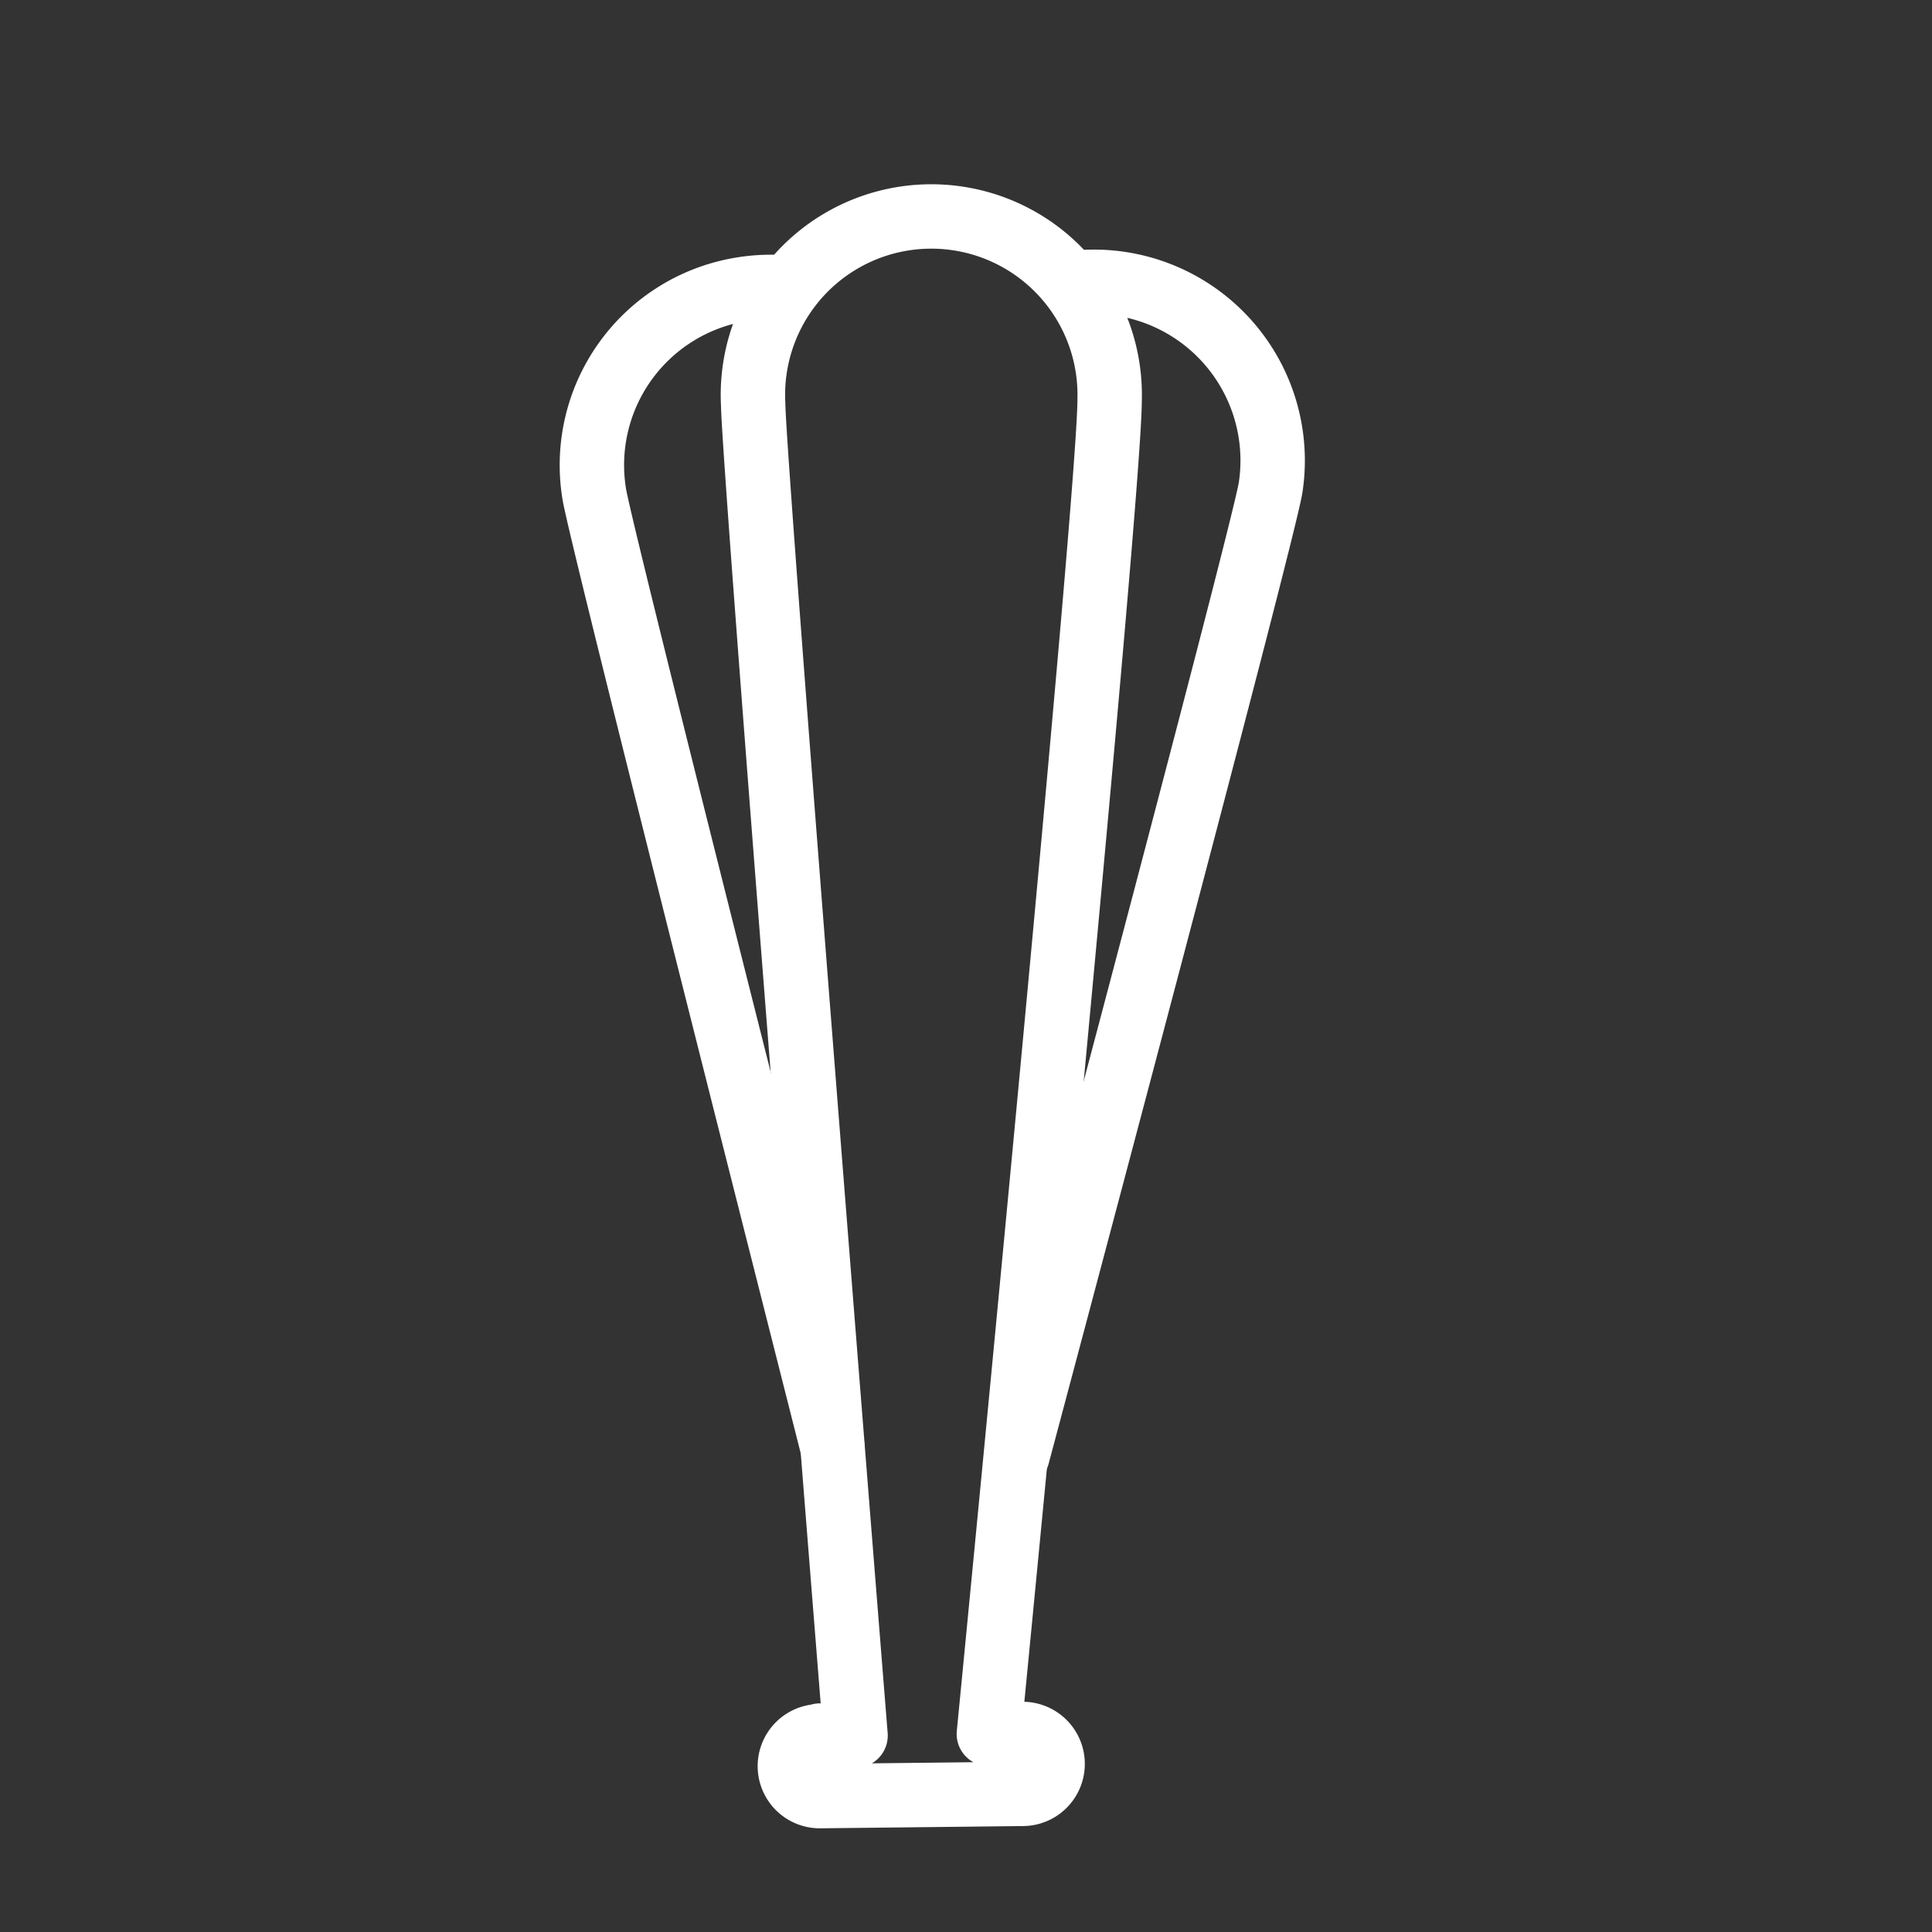
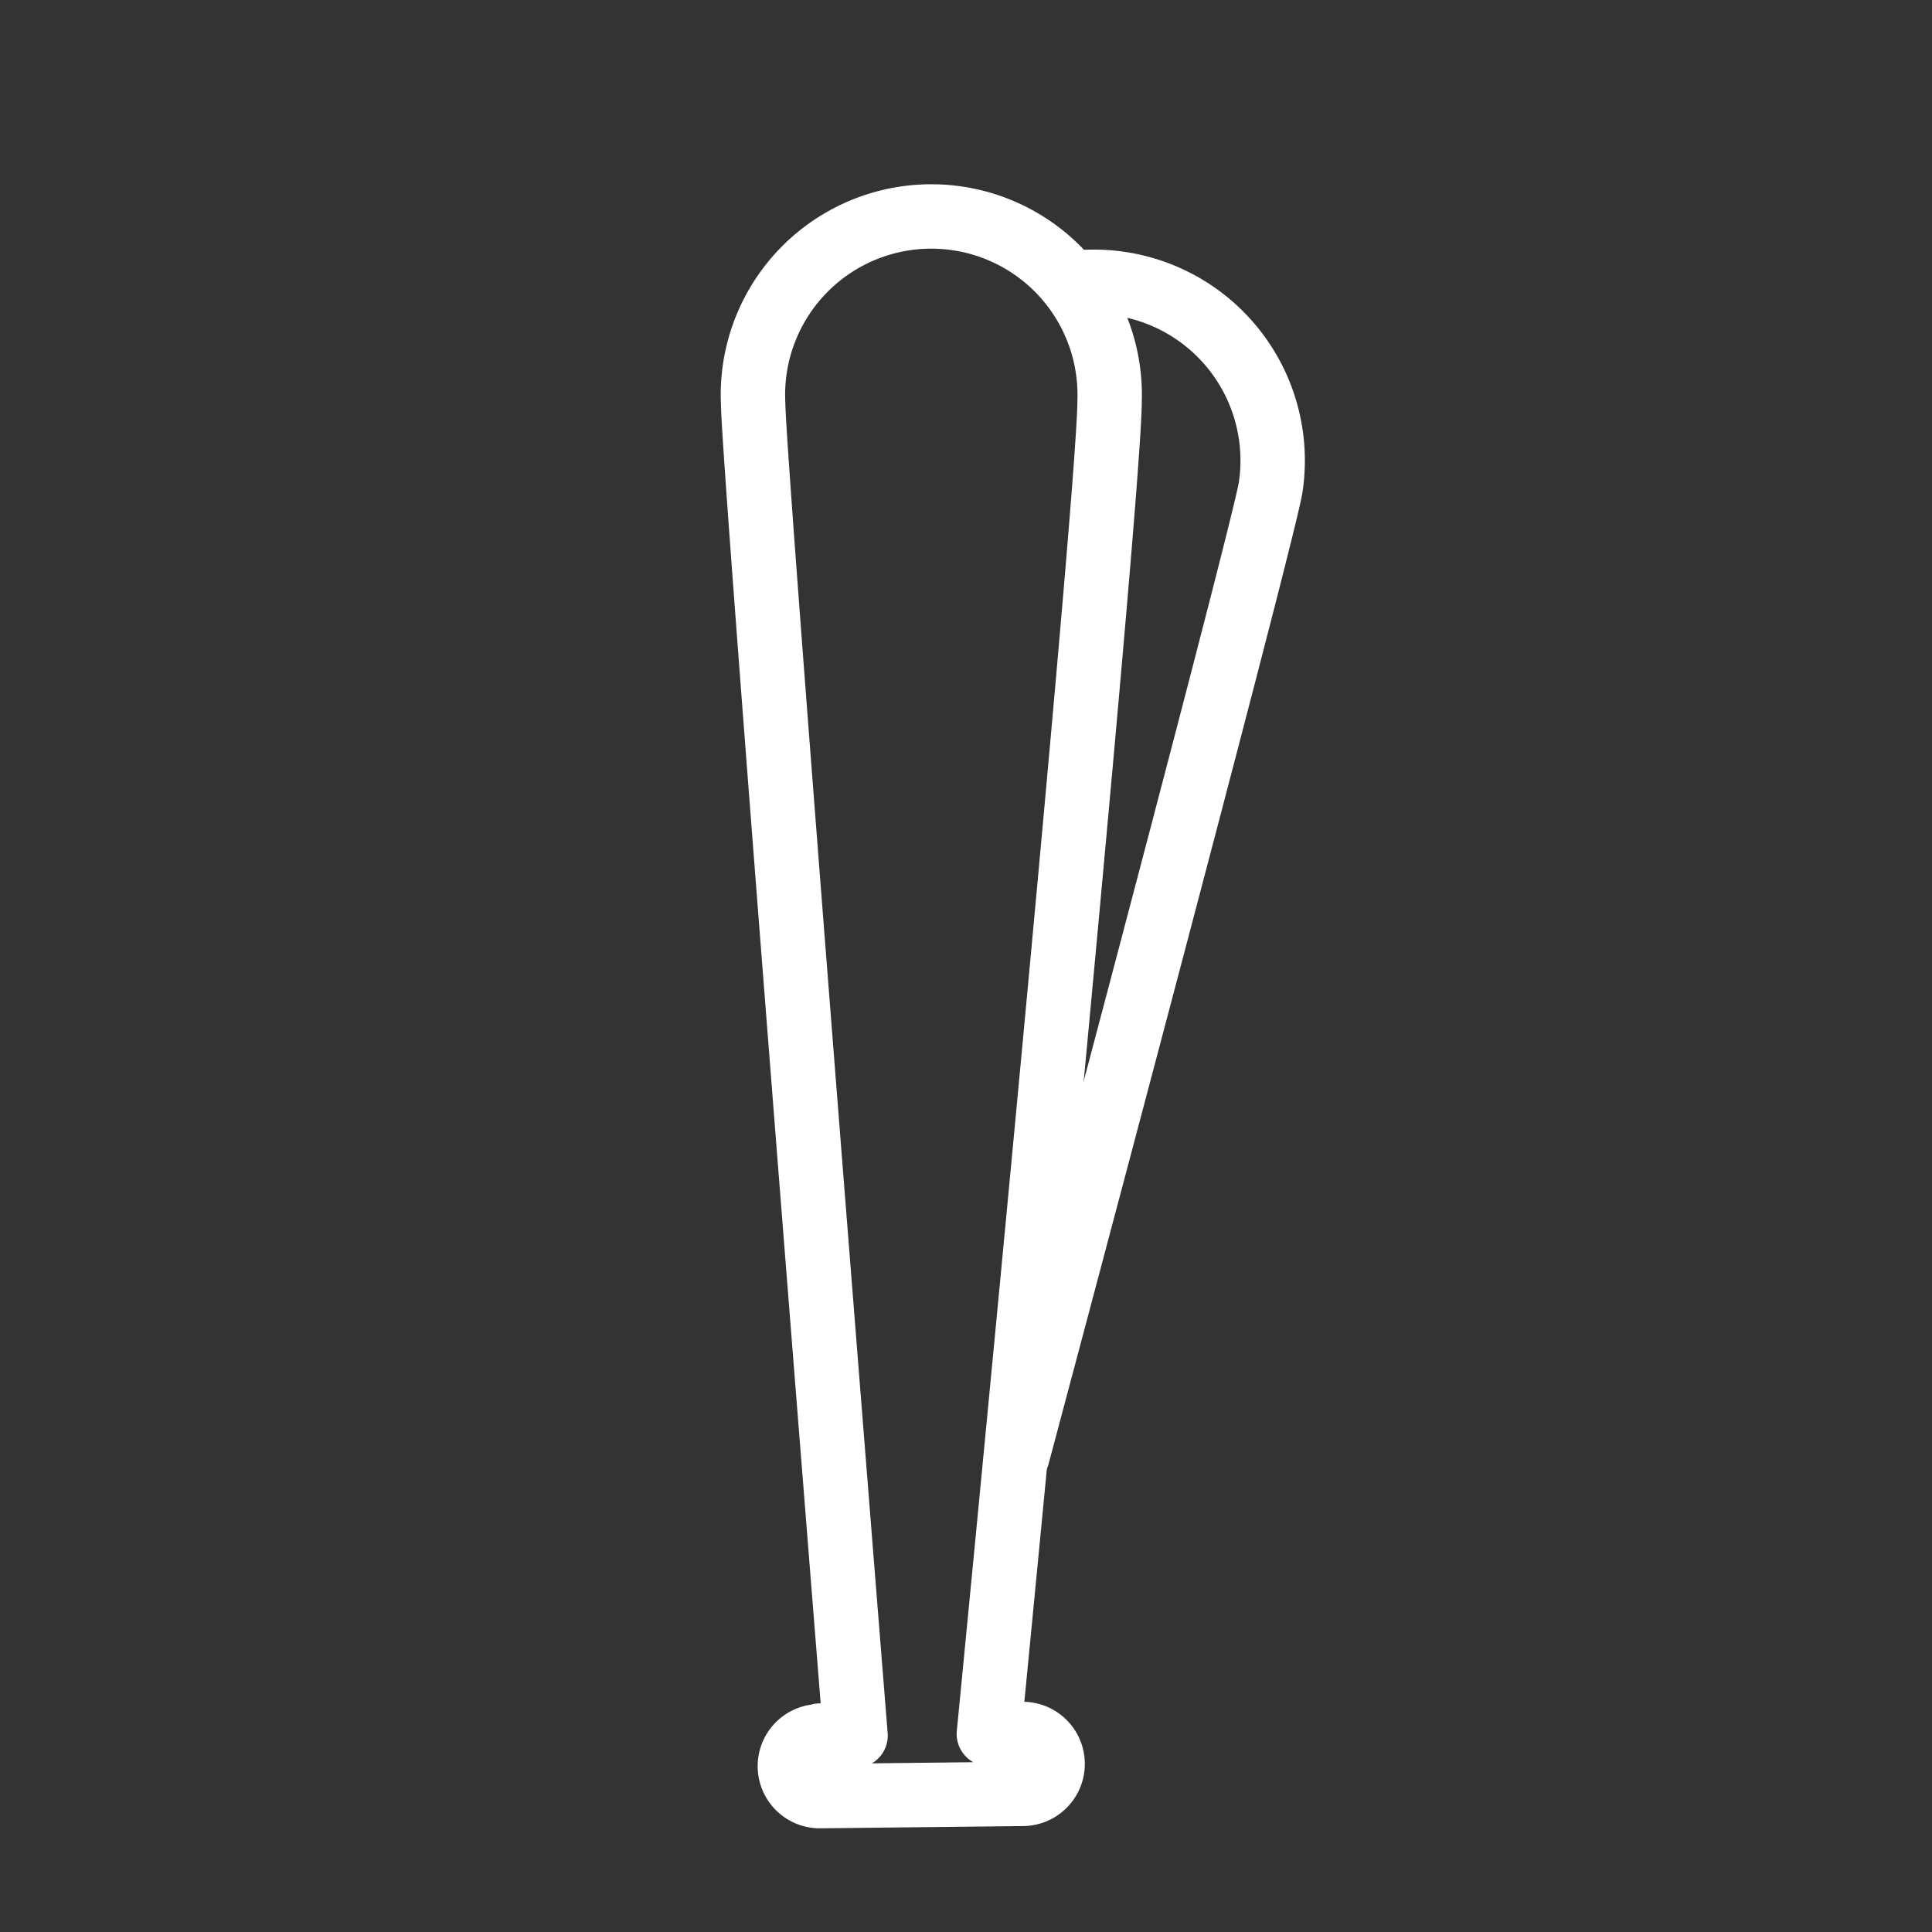
<svg xmlns="http://www.w3.org/2000/svg" viewBox="0 0 60 60">
  <rect x="0" y="0" width="60" height="60" fill="#333333" stroke="none" />
  <defs>
    <style>.cls-1{fill:none;stroke:#fff;stroke-linecap:round;stroke-linejoin:round;stroke-width:2px;}</style>
  </defs>
  <g id="Layer_5" data-name="Layer 5">
    <path class="cls-1" d="M33.32,8.79a5.55,5.55,0,0,1,6.14,6.35C39.23,16.62,31.6,45.2,31.6,45.2" />
-     <path class="cls-1" d="M25.85,44.94c-2.74-10.81-7.16-28.27-7.39-29.57A5.53,5.53,0,0,1,22.94,9a5.6,5.6,0,0,1,1.47-.07" />
    <path class="cls-1" d="M25.46,53.9h1.11s-3.16-39.42-3.18-41.35a5.54,5.54,0,1,1,11.07-.12c0,3.05-3.75,41.42-3.75,41.42h1.05a.93.93,0,1,1,0,1.86l-6.3.07a.93.93,0,1,1,0-1.86Z" />
  </g>
</svg>